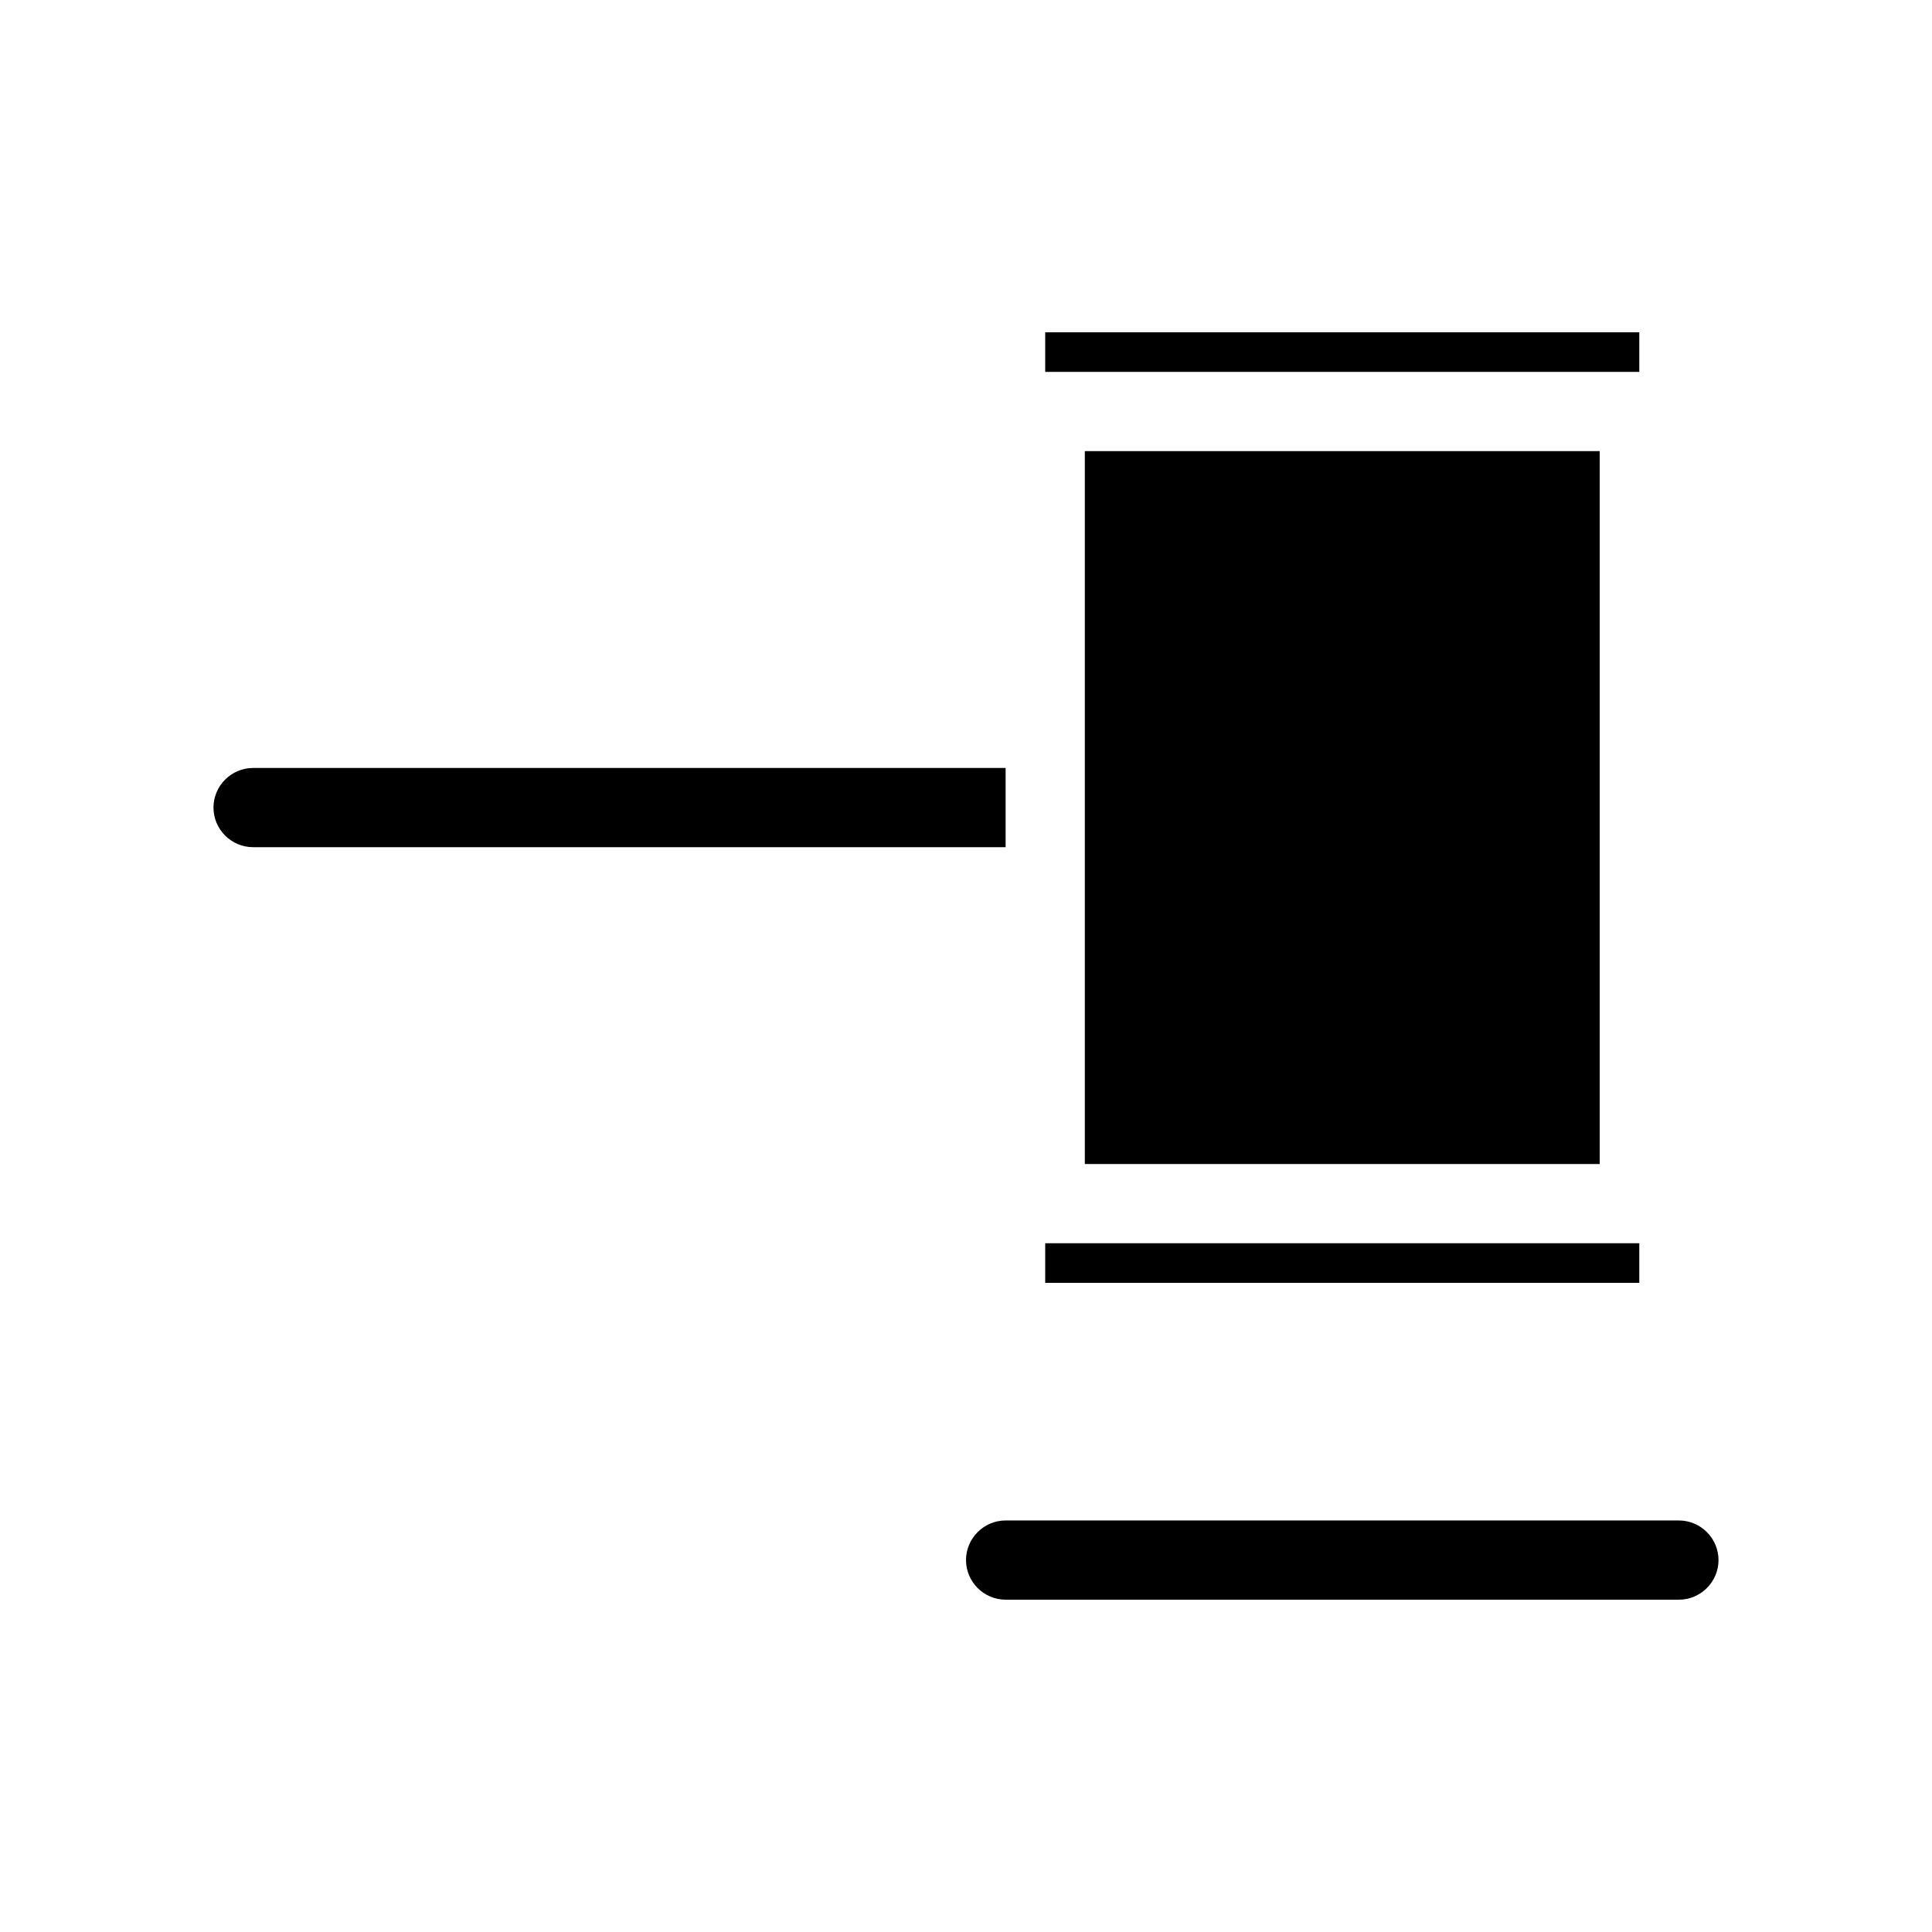
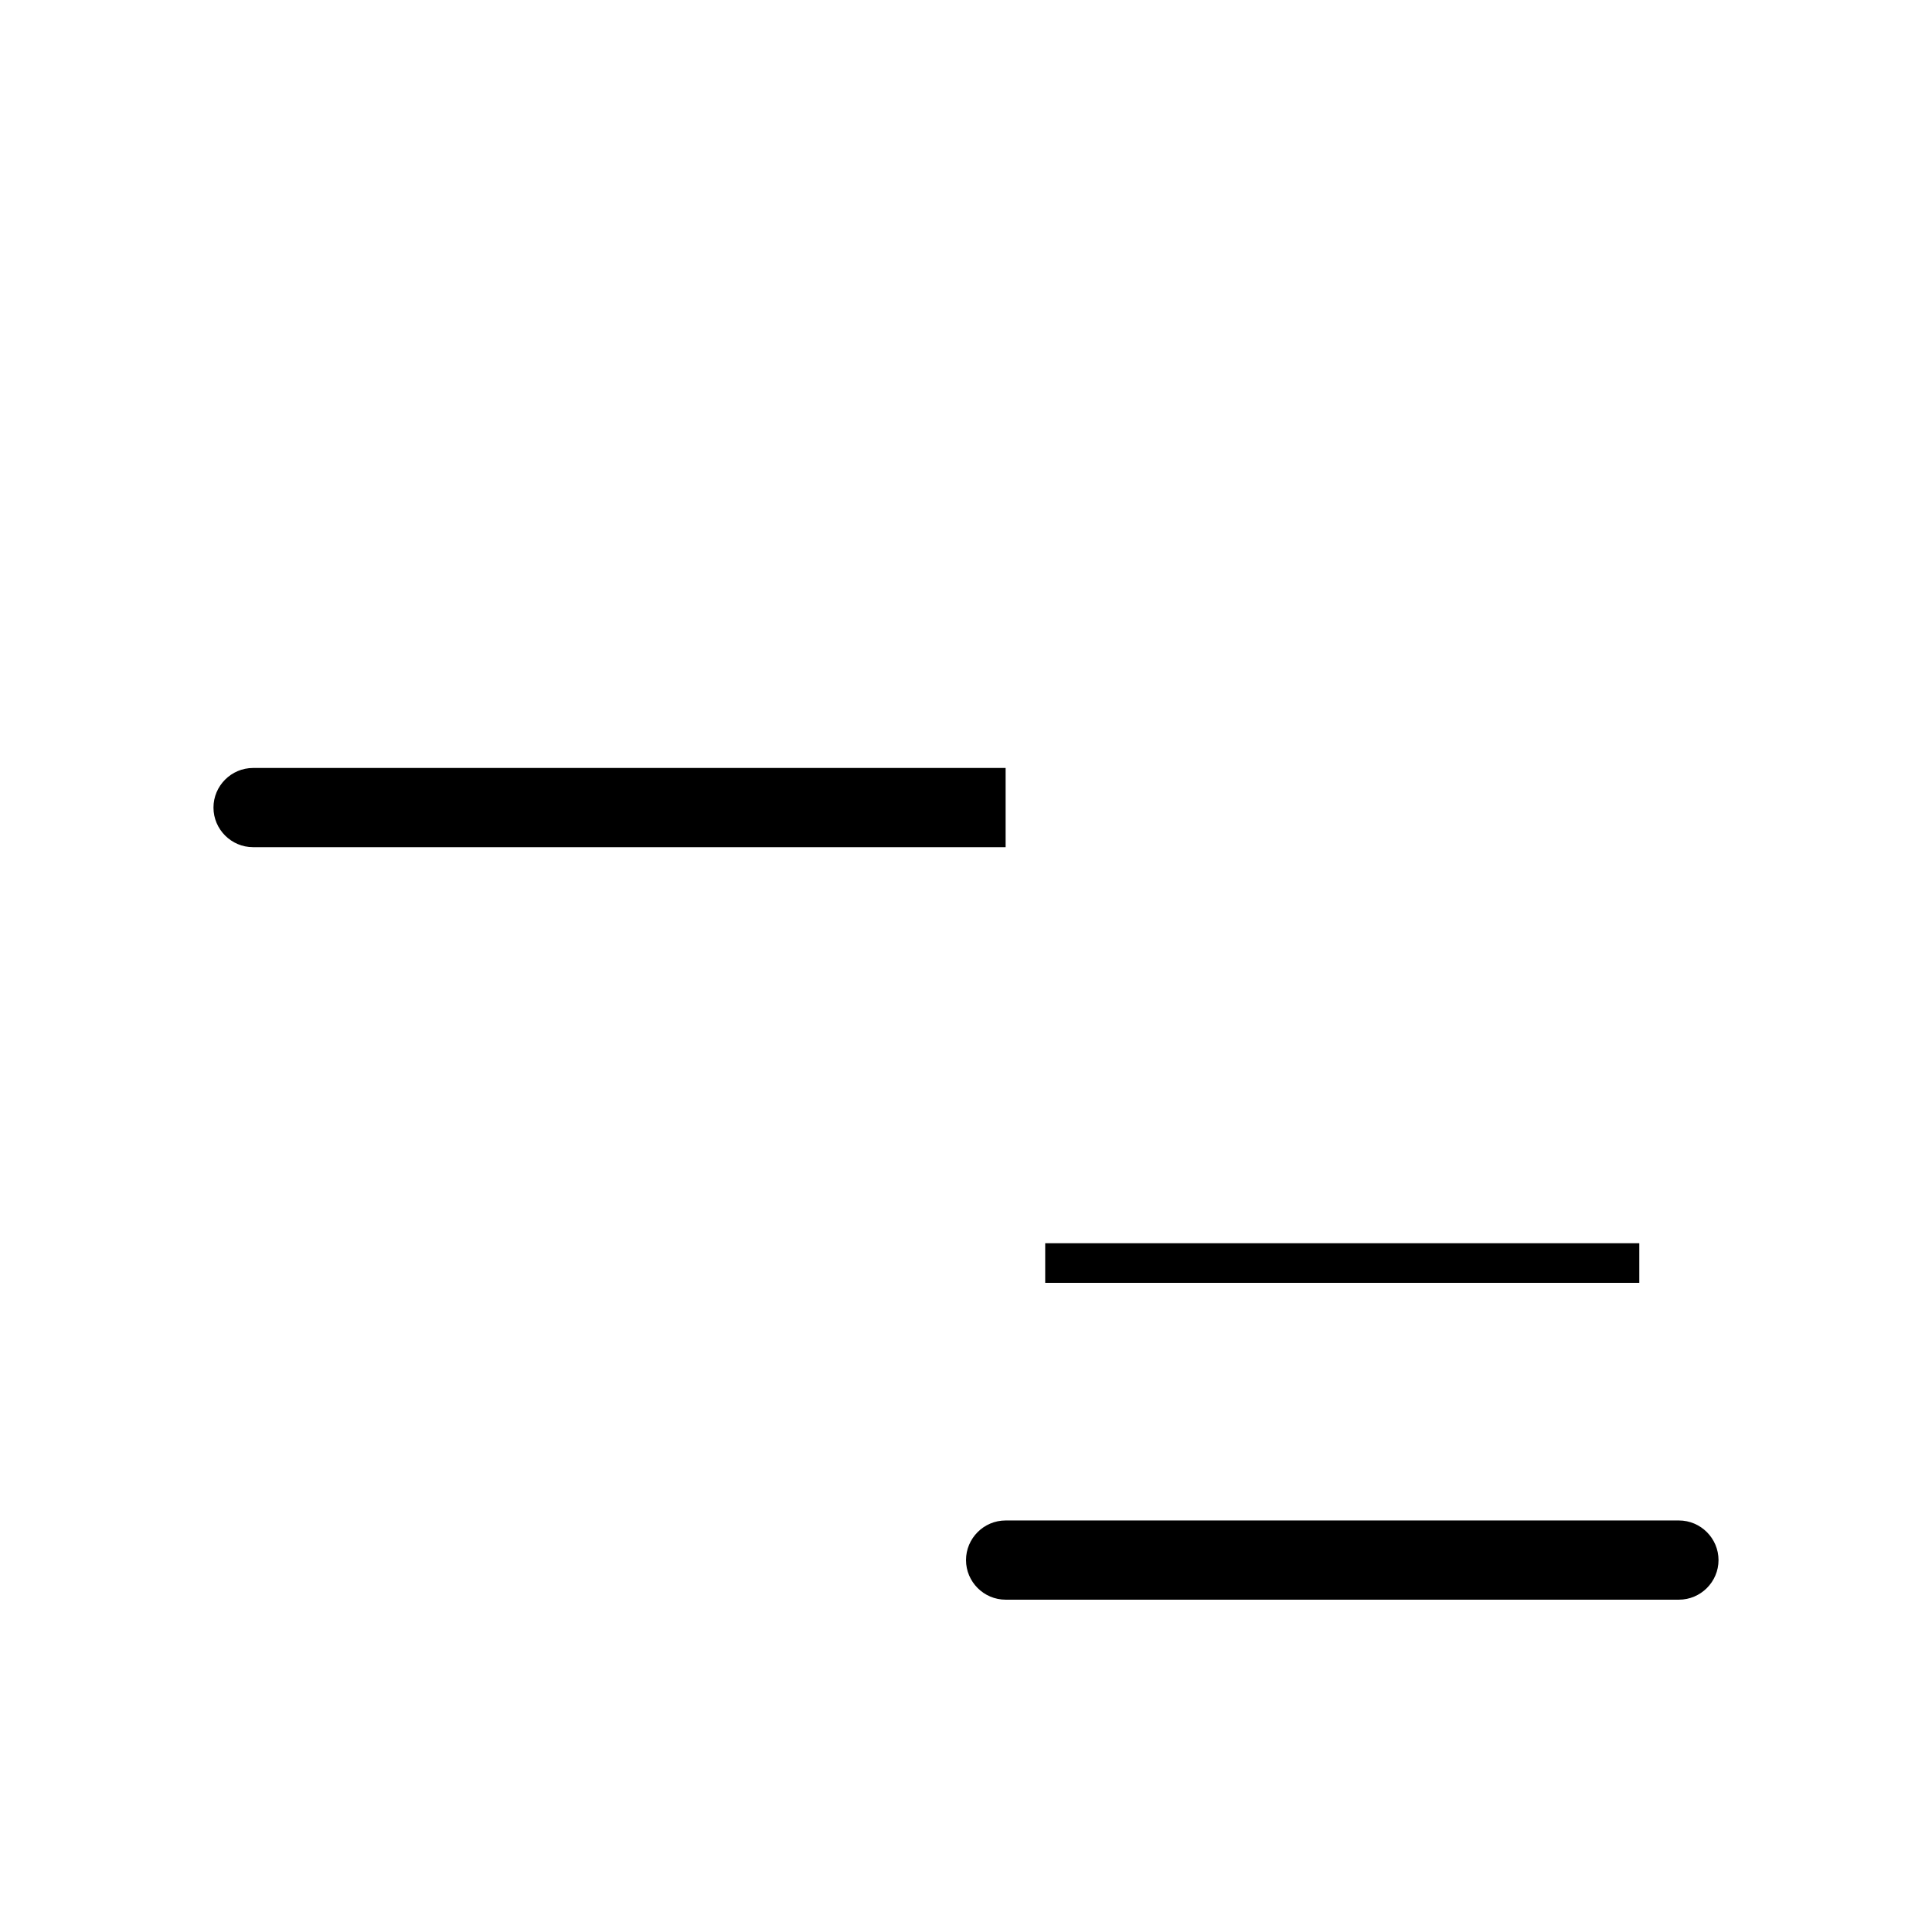
<svg xmlns="http://www.w3.org/2000/svg" fill="#000000" width="800px" height="800px" version="1.1" viewBox="144 144 512 512">
  <g>
-     <path d="m431.49 263.55h136.45v188.93h-136.45z" />
-     <path d="m578.43 232.06h-157.44v10.496h157.44z" />
    <path d="m410.5 347.52h-199.43c-5.773 0-10.496 4.723-10.496 10.496s4.723 10.496 10.496 10.496h199.43z" />
    <path d="m420.99 473.47h157.44v10.496h-157.44z" />
    <path d="m588.93 546.94h-178.43c-5.773 0-10.496 4.723-10.496 10.496s4.723 10.496 10.496 10.496h178.43c5.773 0 10.496-4.723 10.496-10.496-0.004-5.769-4.727-10.496-10.5-10.496z" />
  </g>
</svg>